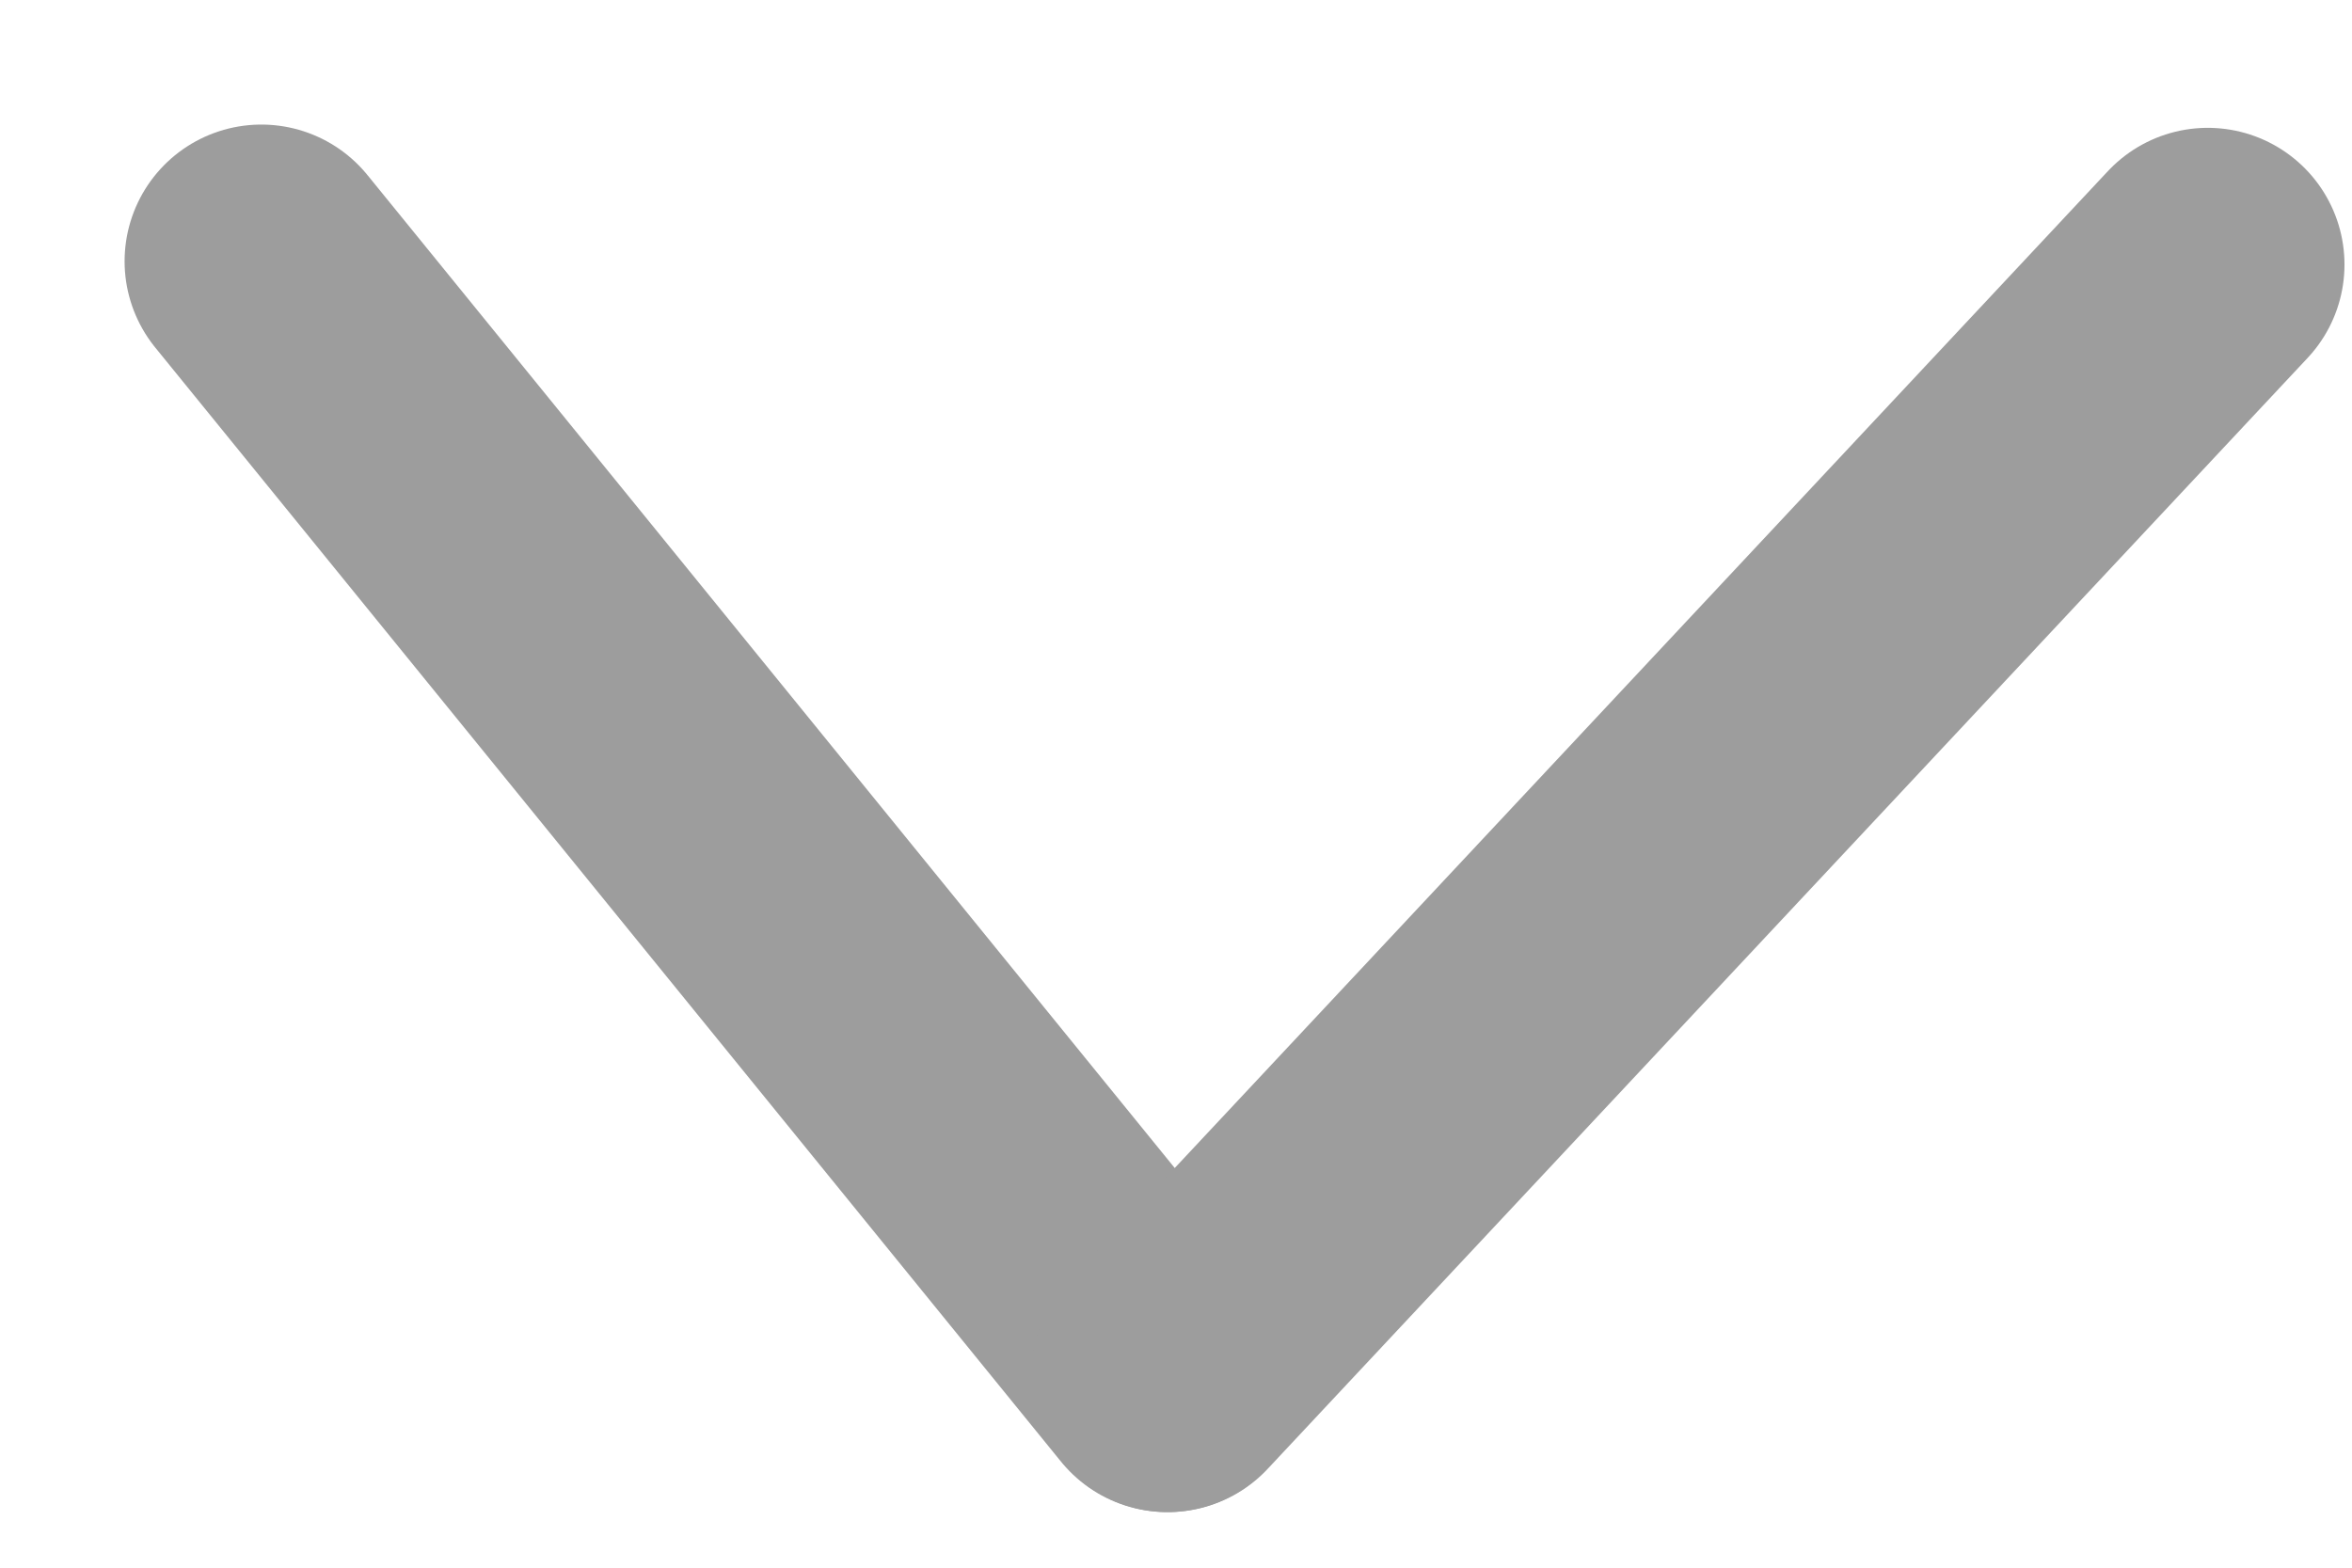
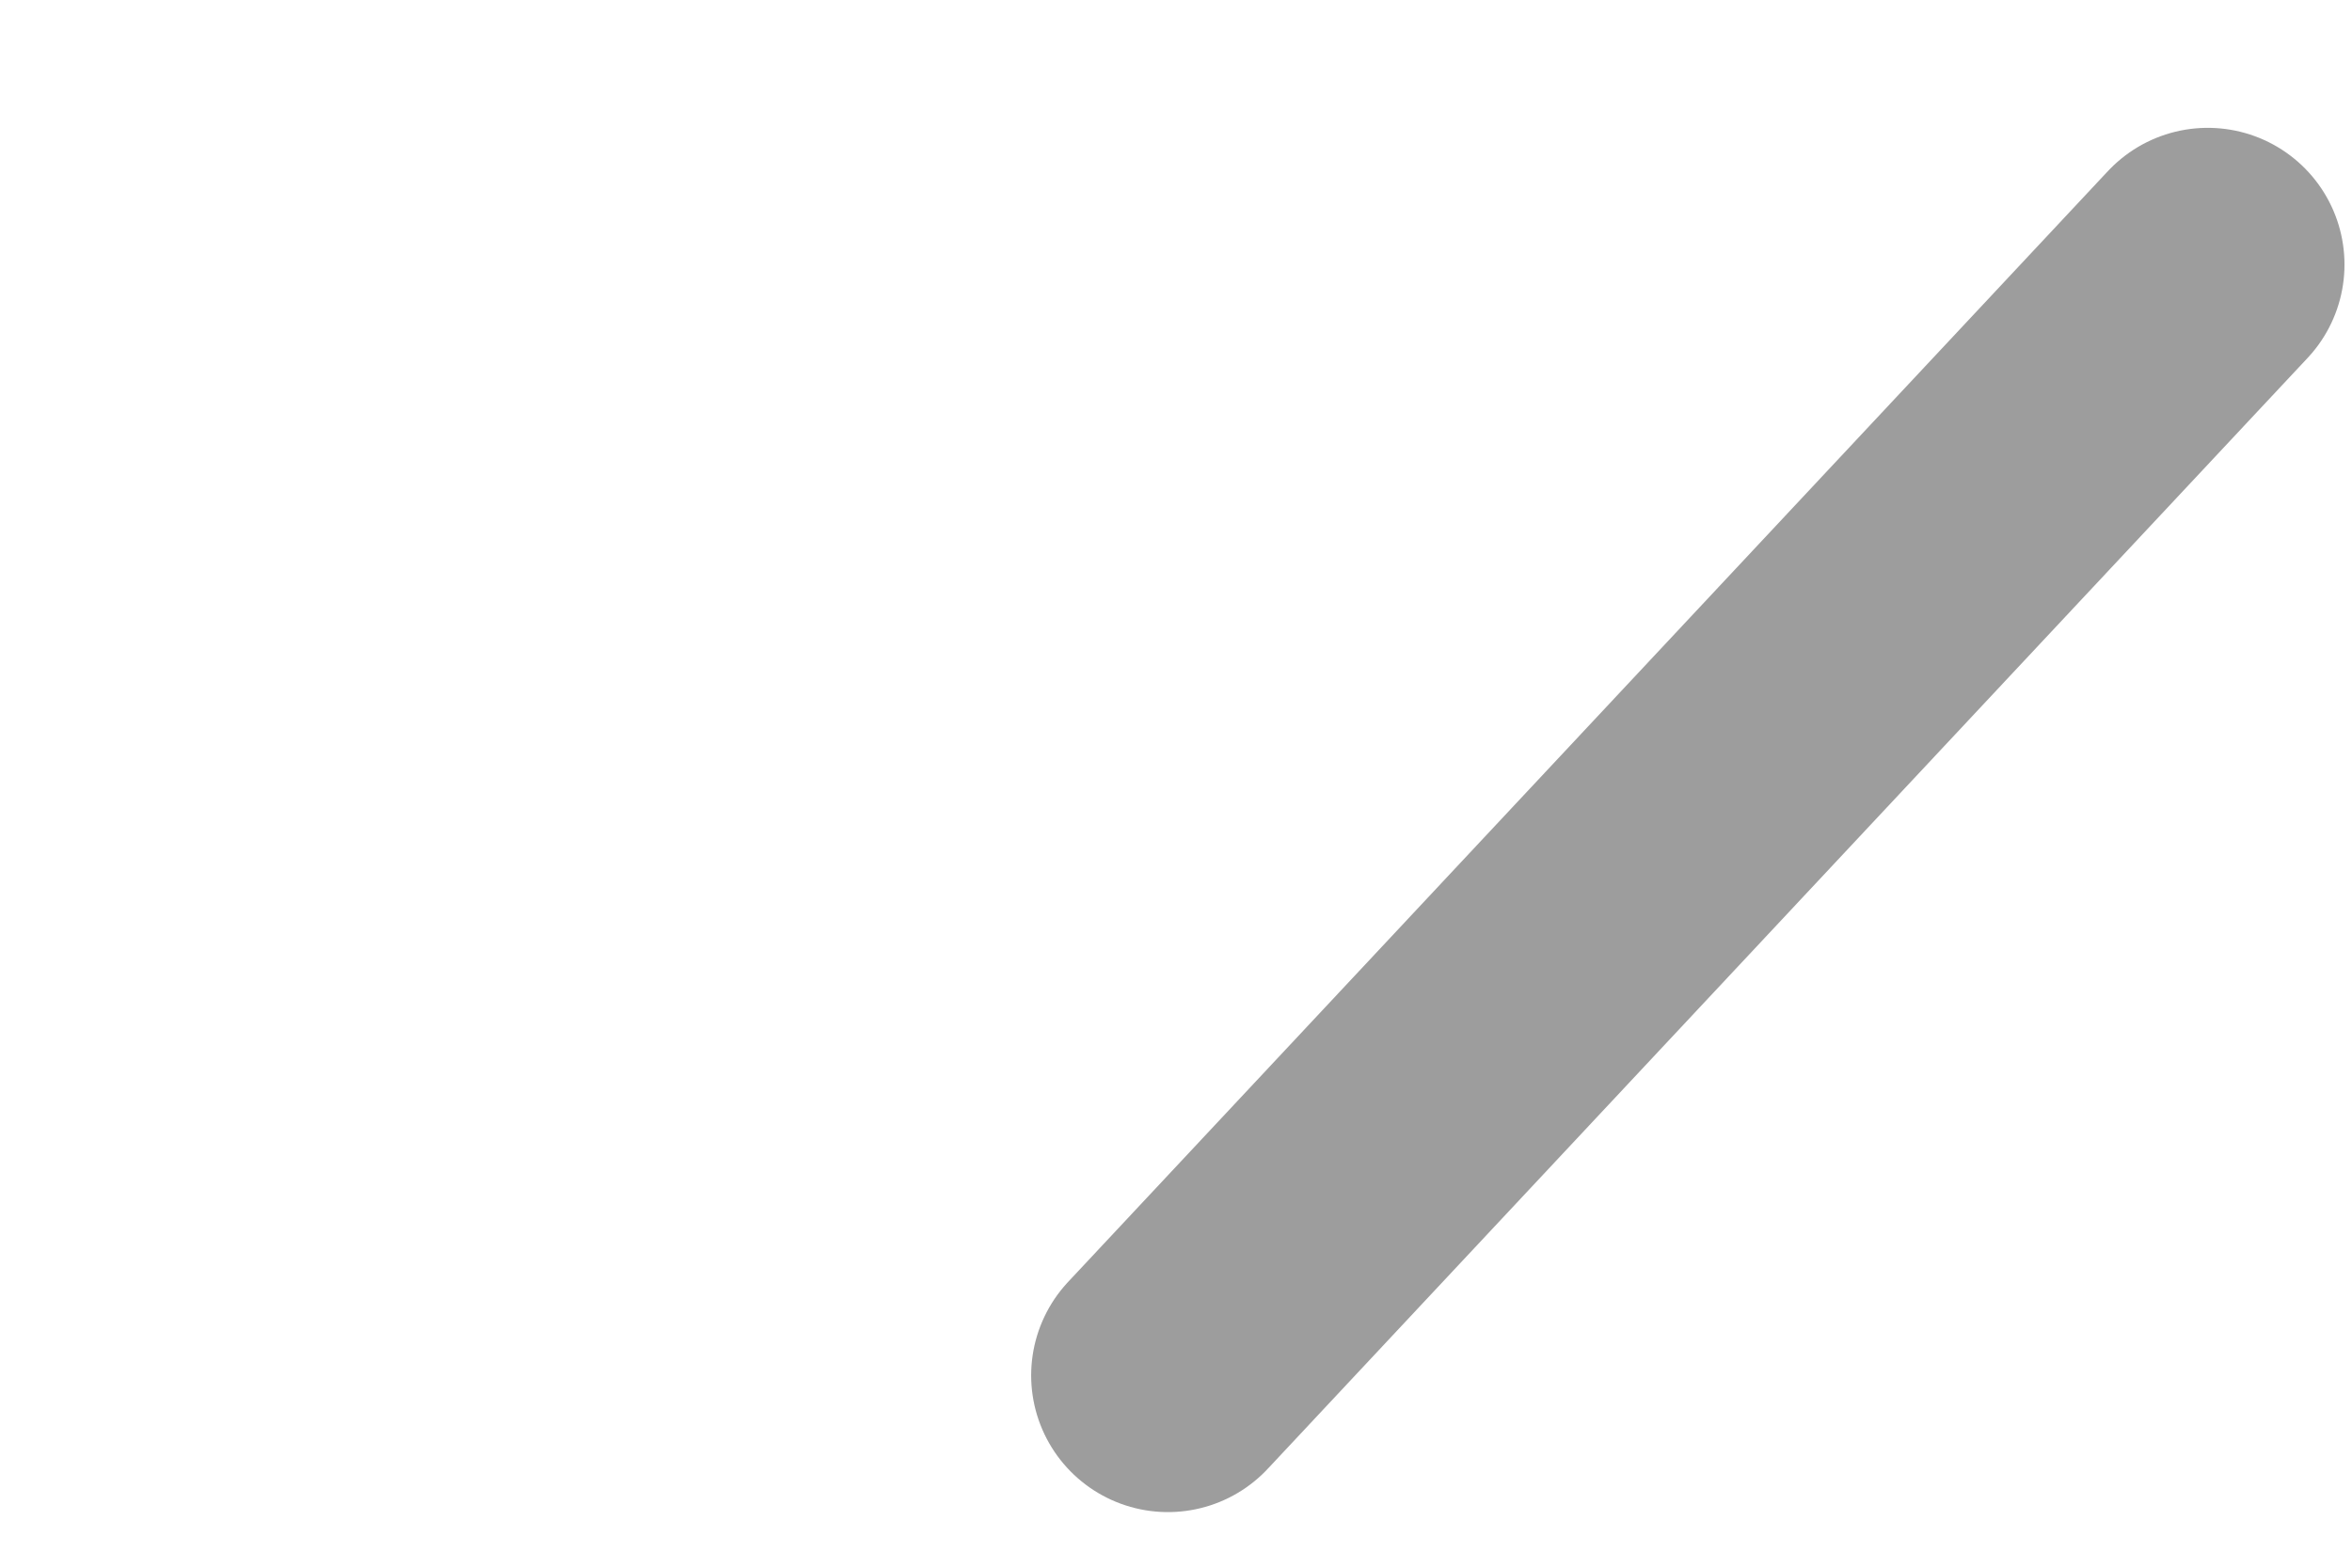
<svg xmlns="http://www.w3.org/2000/svg" width="18" height="12" viewBox="0 0 18 12" fill="none">
-   <path d="M2 2L8.932 10.528" stroke="#9D9D9D" stroke-width="2.093" stroke-linecap="round" />
  <path d="M8.938 10.528L16.896 2.025" stroke="#9D9D9D" stroke-width="2.093" stroke-linecap="round" />
</svg>